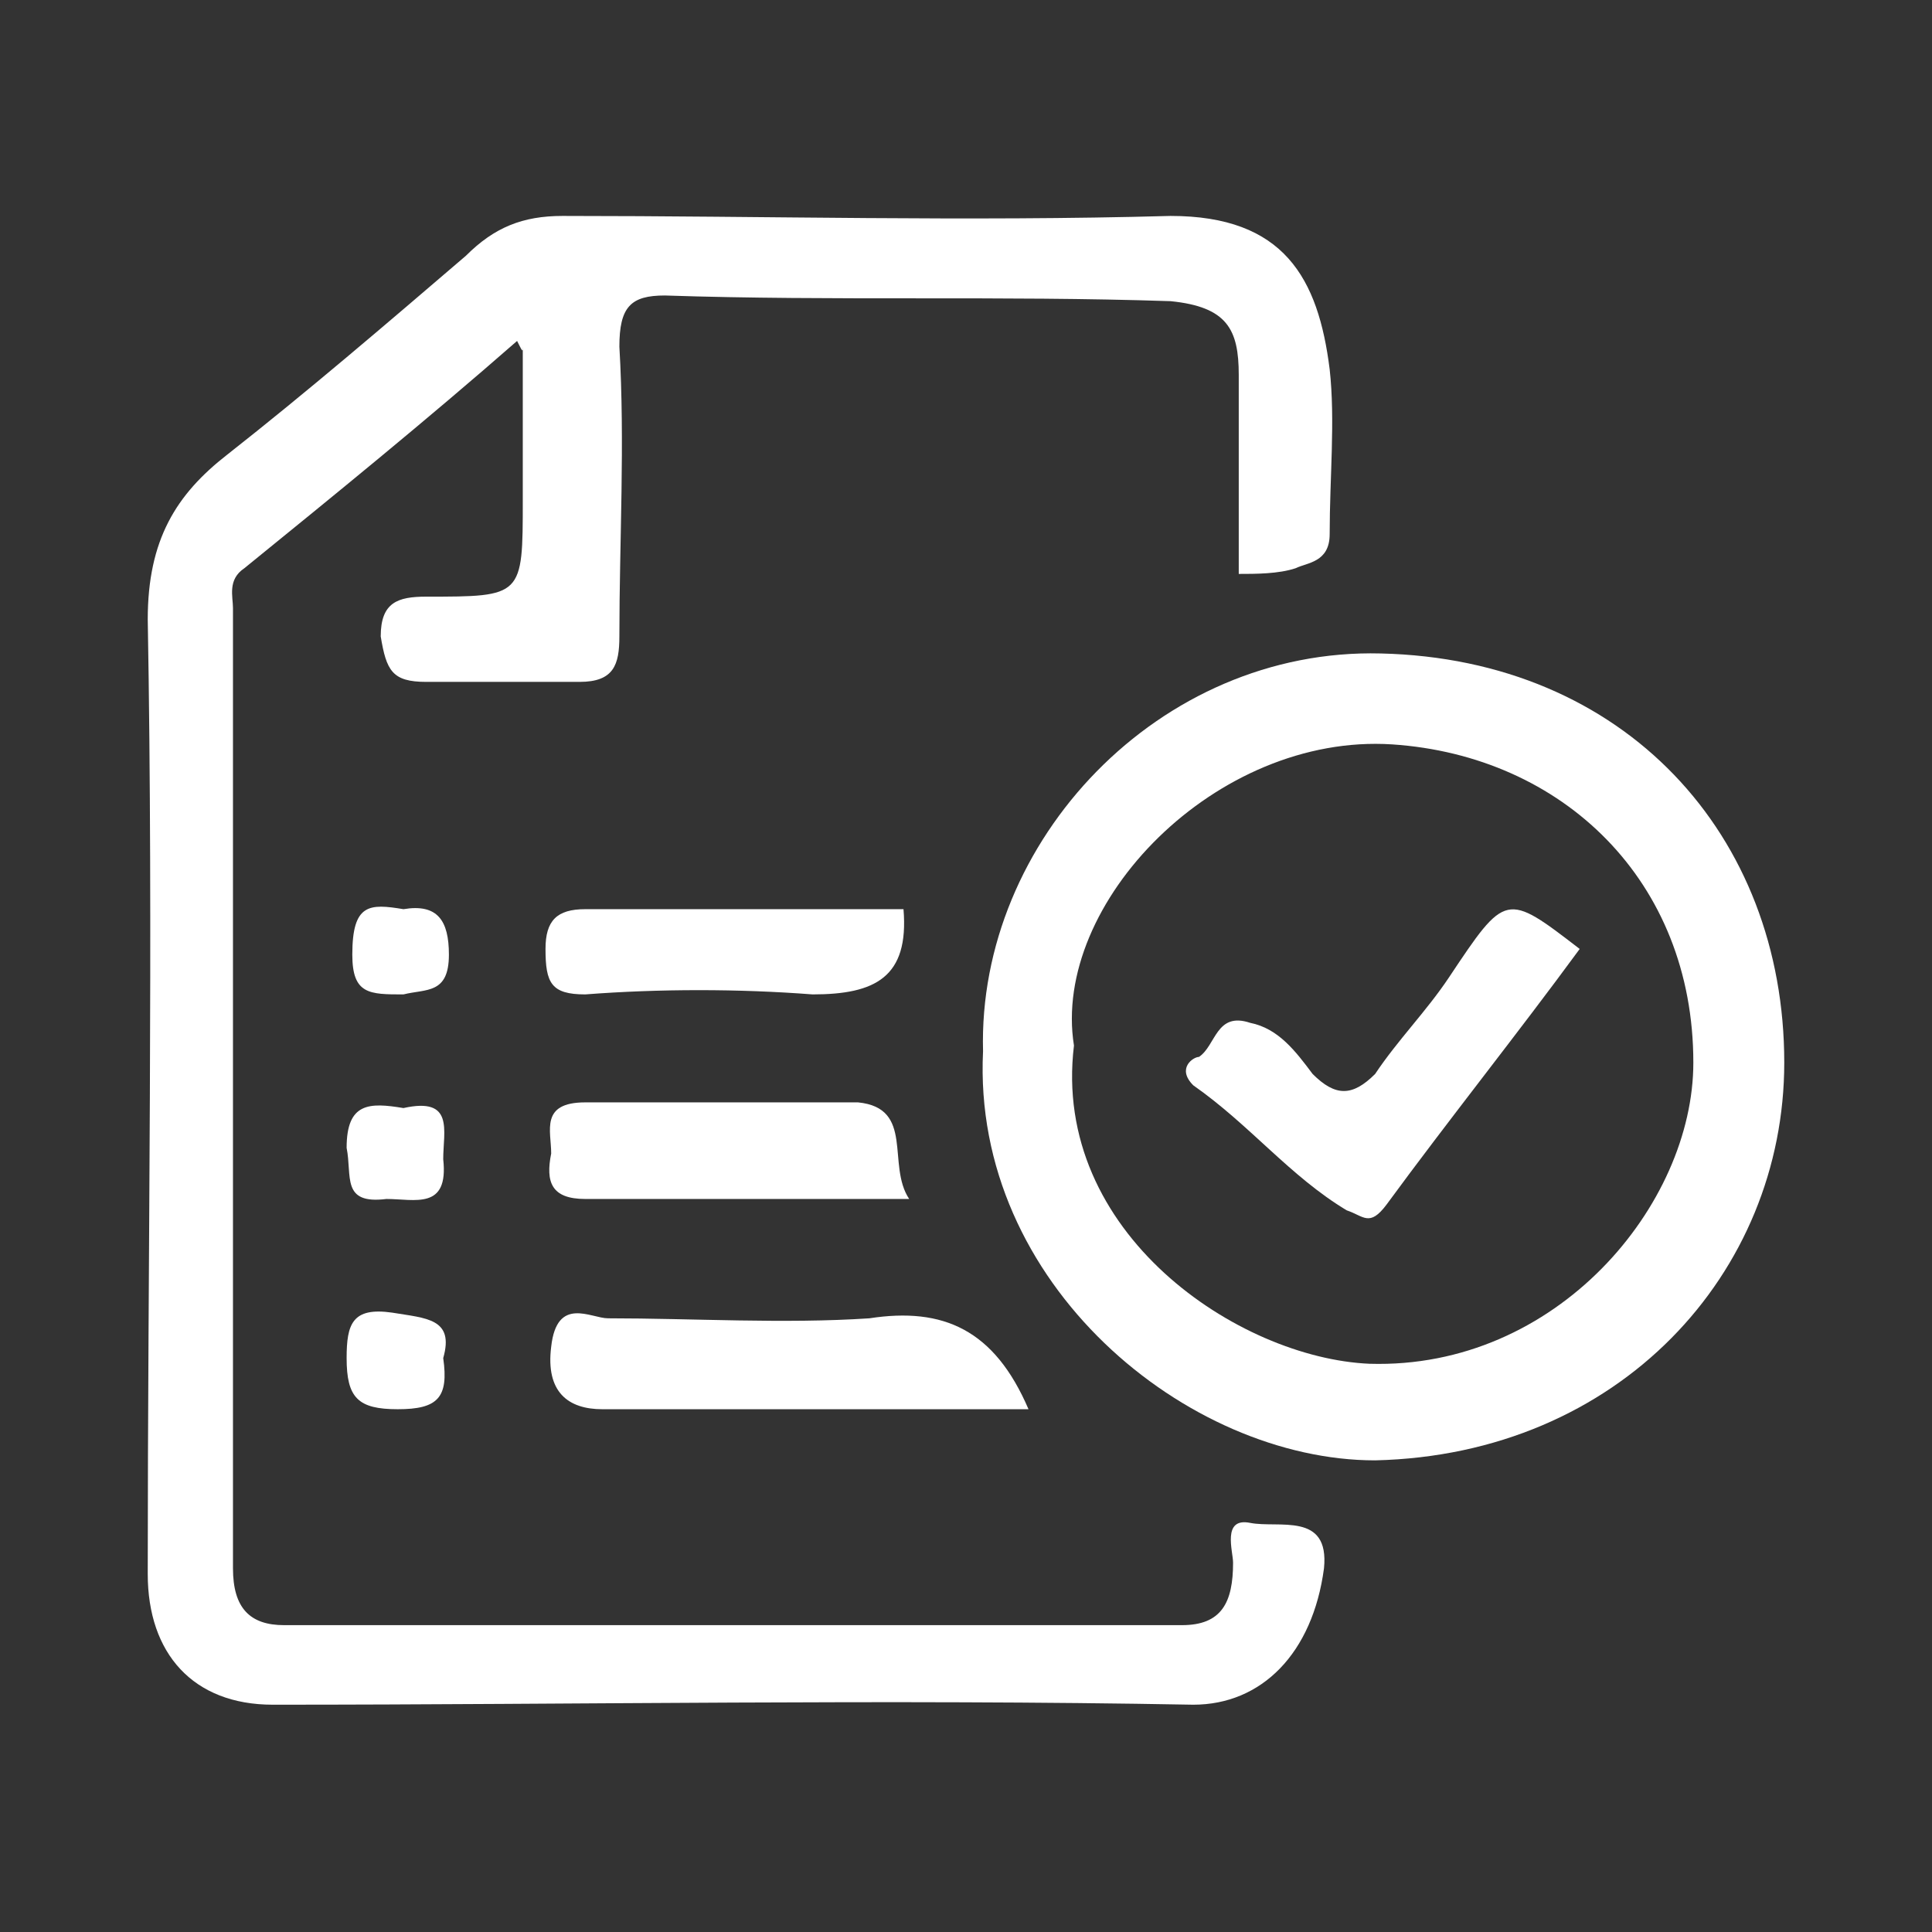
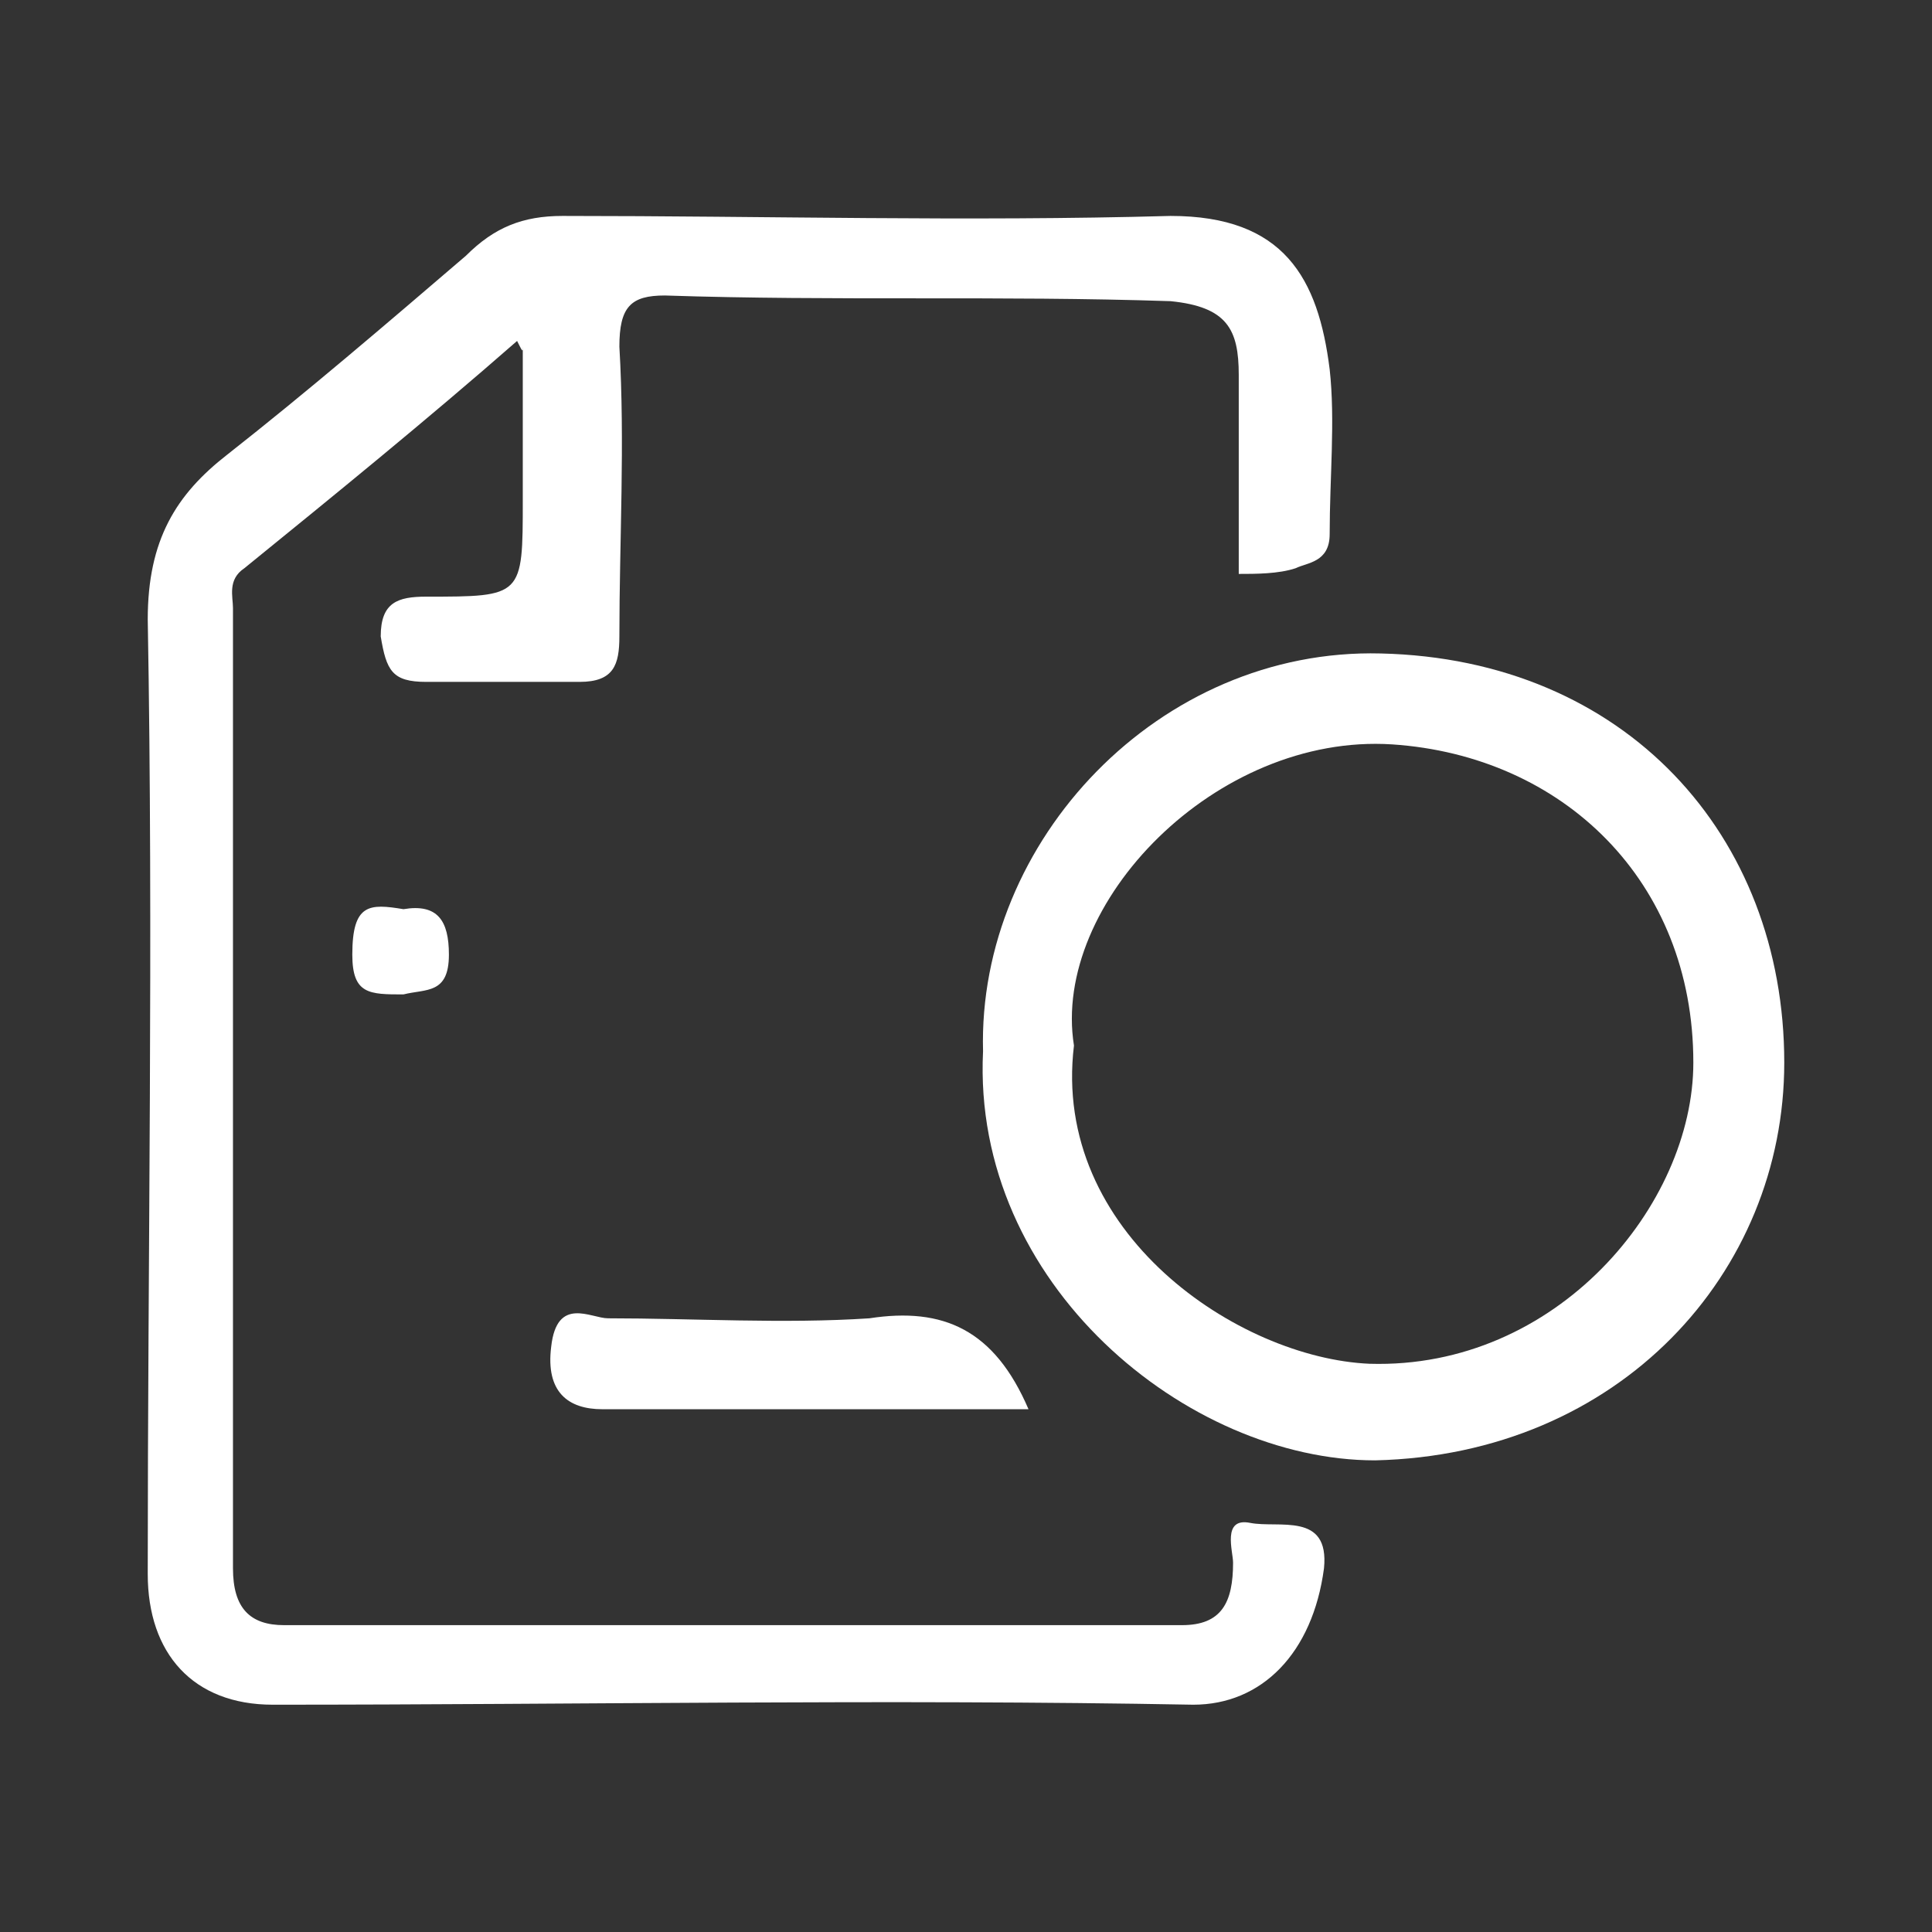
<svg xmlns="http://www.w3.org/2000/svg" version="1.1" id="Layer_1" x="0px" y="0px" width="34px" height="34px" viewBox="-3951 1116.7 34 34" enable-background="new -3951 1116.7 34 34" xml:space="preserve">
  <rect x="-3951" y="1116.7" width="34" height="34" fill="#333333" stroke="none" />
  <g>
    <path fill="#FFFFFF" d="M-3941.9,1122.7c-1.6,1.4-3.2,2.7-4.8,4c-0.3,0.2-0.2,0.5-0.2,0.7c0,5.6,0,11.3,0,16.9c0,0.7,0.3,1,0.9,1   c5.3,0,10.5,0,15.8,0c0.7,0,0.9-0.4,0.9-1.1c0-0.2-0.2-0.8,0.3-0.7c0.5,0.1,1.4-0.2,1.3,0.8c-0.2,1.5-1.1,2.4-2.3,2.4   c-5.4-0.1-10.8,0-16.2,0c-1.4,0-2.2-0.9-2.2-2.3c0-5.6,0.1-11.2,0-16.8c0-1.4,0.5-2.2,1.4-2.9c1.4-1.1,2.8-2.3,4.2-3.5   c0.5-0.5,1-0.7,1.7-0.7c3.6,0,7.1,0.1,10.7,0c2,0,2.6,1.1,2.8,2.7c0.1,0.9,0,1.9,0,2.9c0,0.5-0.4,0.5-0.6,0.6   c-0.3,0.1-0.7,0.1-1,0.1c0-1.1,0-2.3,0-3.5c0-0.8-0.2-1.2-1.2-1.3c-3-0.1-5.9,0-8.9-0.1c-0.6,0-0.8,0.2-0.8,0.9   c0.1,1.7,0,3.4,0,5.1c0,0.5-0.1,0.8-0.7,0.8c-0.9,0-1.8,0-2.7,0c-0.6,0-0.7-0.2-0.8-0.8c0-0.6,0.3-0.7,0.8-0.7c1.7,0,1.7,0,1.7-1.7   c0-0.9,0-1.8,0-2.7C-3941.8,1122.9-3941.8,1122.9-3941.9,1122.7z" />
    <path fill="#FFFFFF" d="M-3933.7,1135.2c-0.1-3.7,3.1-7.1,7-7c4.3,0.1,7.1,3.2,7.1,7.2c0,3.7-2.9,6.9-7.2,7   C-3930.1,1142.4-3933.9,1139.3-3933.7,1135.2z M-3932.1,1135.1c-0.4,3.3,2.9,5.5,5.2,5.6c3.3,0.1,5.7-2.8,5.7-5.3   c0-3.2-2.3-5.4-5.3-5.6C-3929.6,1129.6-3932.5,1132.6-3932.1,1135.1z" />
    <path fill="#FFFFFF" d="M-3932.9,1141.5c-2.6,0-5,0-7.5,0c-0.6,0-1-0.3-0.9-1.1c0.1-0.9,0.7-0.5,1-0.5c1.5,0,3.1,0.1,4.6,0   C-3934.4,1139.7-3933.5,1140.1-3932.9,1141.5z" />
-     <path fill="#FFFFFF" d="M-3935,1137.8c-1.9,0-3.8,0-5.7,0c-0.6,0-0.7-0.3-0.6-0.8c0-0.4-0.2-0.9,0.6-0.9c1.6,0,3.2,0,4.8,0   C-3934.9,1136.2-3935.4,1137.2-3935,1137.8z" />
-     <path fill="#FFFFFF" d="M-3935.1,1132.7c0.1,1.2-0.5,1.5-1.6,1.5c-1.3-0.1-2.7-0.1-4,0c-0.6,0-0.7-0.2-0.7-0.8   c0-0.5,0.2-0.7,0.7-0.7C-3938.8,1132.7-3936.9,1132.7-3935.1,1132.7z" />
-     <path fill="#FFFFFF" d="M-3943.2,1140.6c0.1,0.7-0.1,0.9-0.8,0.9c-0.7,0-0.9-0.2-0.9-0.9c0-0.6,0.1-0.9,0.8-0.8   C-3943.5,1139.9-3943,1139.9-3943.2,1140.6z" />
-     <path fill="#FFFFFF" d="M-3943.9,1136.2c0.9-0.2,0.7,0.4,0.7,0.9c0.1,0.9-0.5,0.7-1,0.7c-0.8,0.1-0.6-0.4-0.7-0.9   C-3944.9,1136.1-3944.5,1136.1-3943.9,1136.2z" />
    <path fill="#FFFFFF" d="M-3943.9,1132.7c0.6-0.1,0.8,0.2,0.8,0.8c0,0.7-0.4,0.6-0.8,0.7c-0.6,0-0.9,0-0.9-0.7   C-3944.8,1132.6-3944.5,1132.6-3943.9,1132.7z" />
-     <path fill="#FFFFFF" d="M-3923.2,1133.4c-1.1,1.5-2.3,3-3.4,4.5c-0.3,0.4-0.4,0.2-0.7,0.1c-1-0.6-1.7-1.5-2.7-2.2   c-0.3-0.3,0-0.5,0.1-0.5c0.3-0.2,0.3-0.8,0.9-0.6c0.5,0.1,0.8,0.5,1.1,0.9c0.4,0.4,0.7,0.4,1.1,0c0.4-0.6,0.9-1.1,1.3-1.7   C-3924.5,1132.4-3924.5,1132.4-3923.2,1133.4z" />
  </g>
</svg>